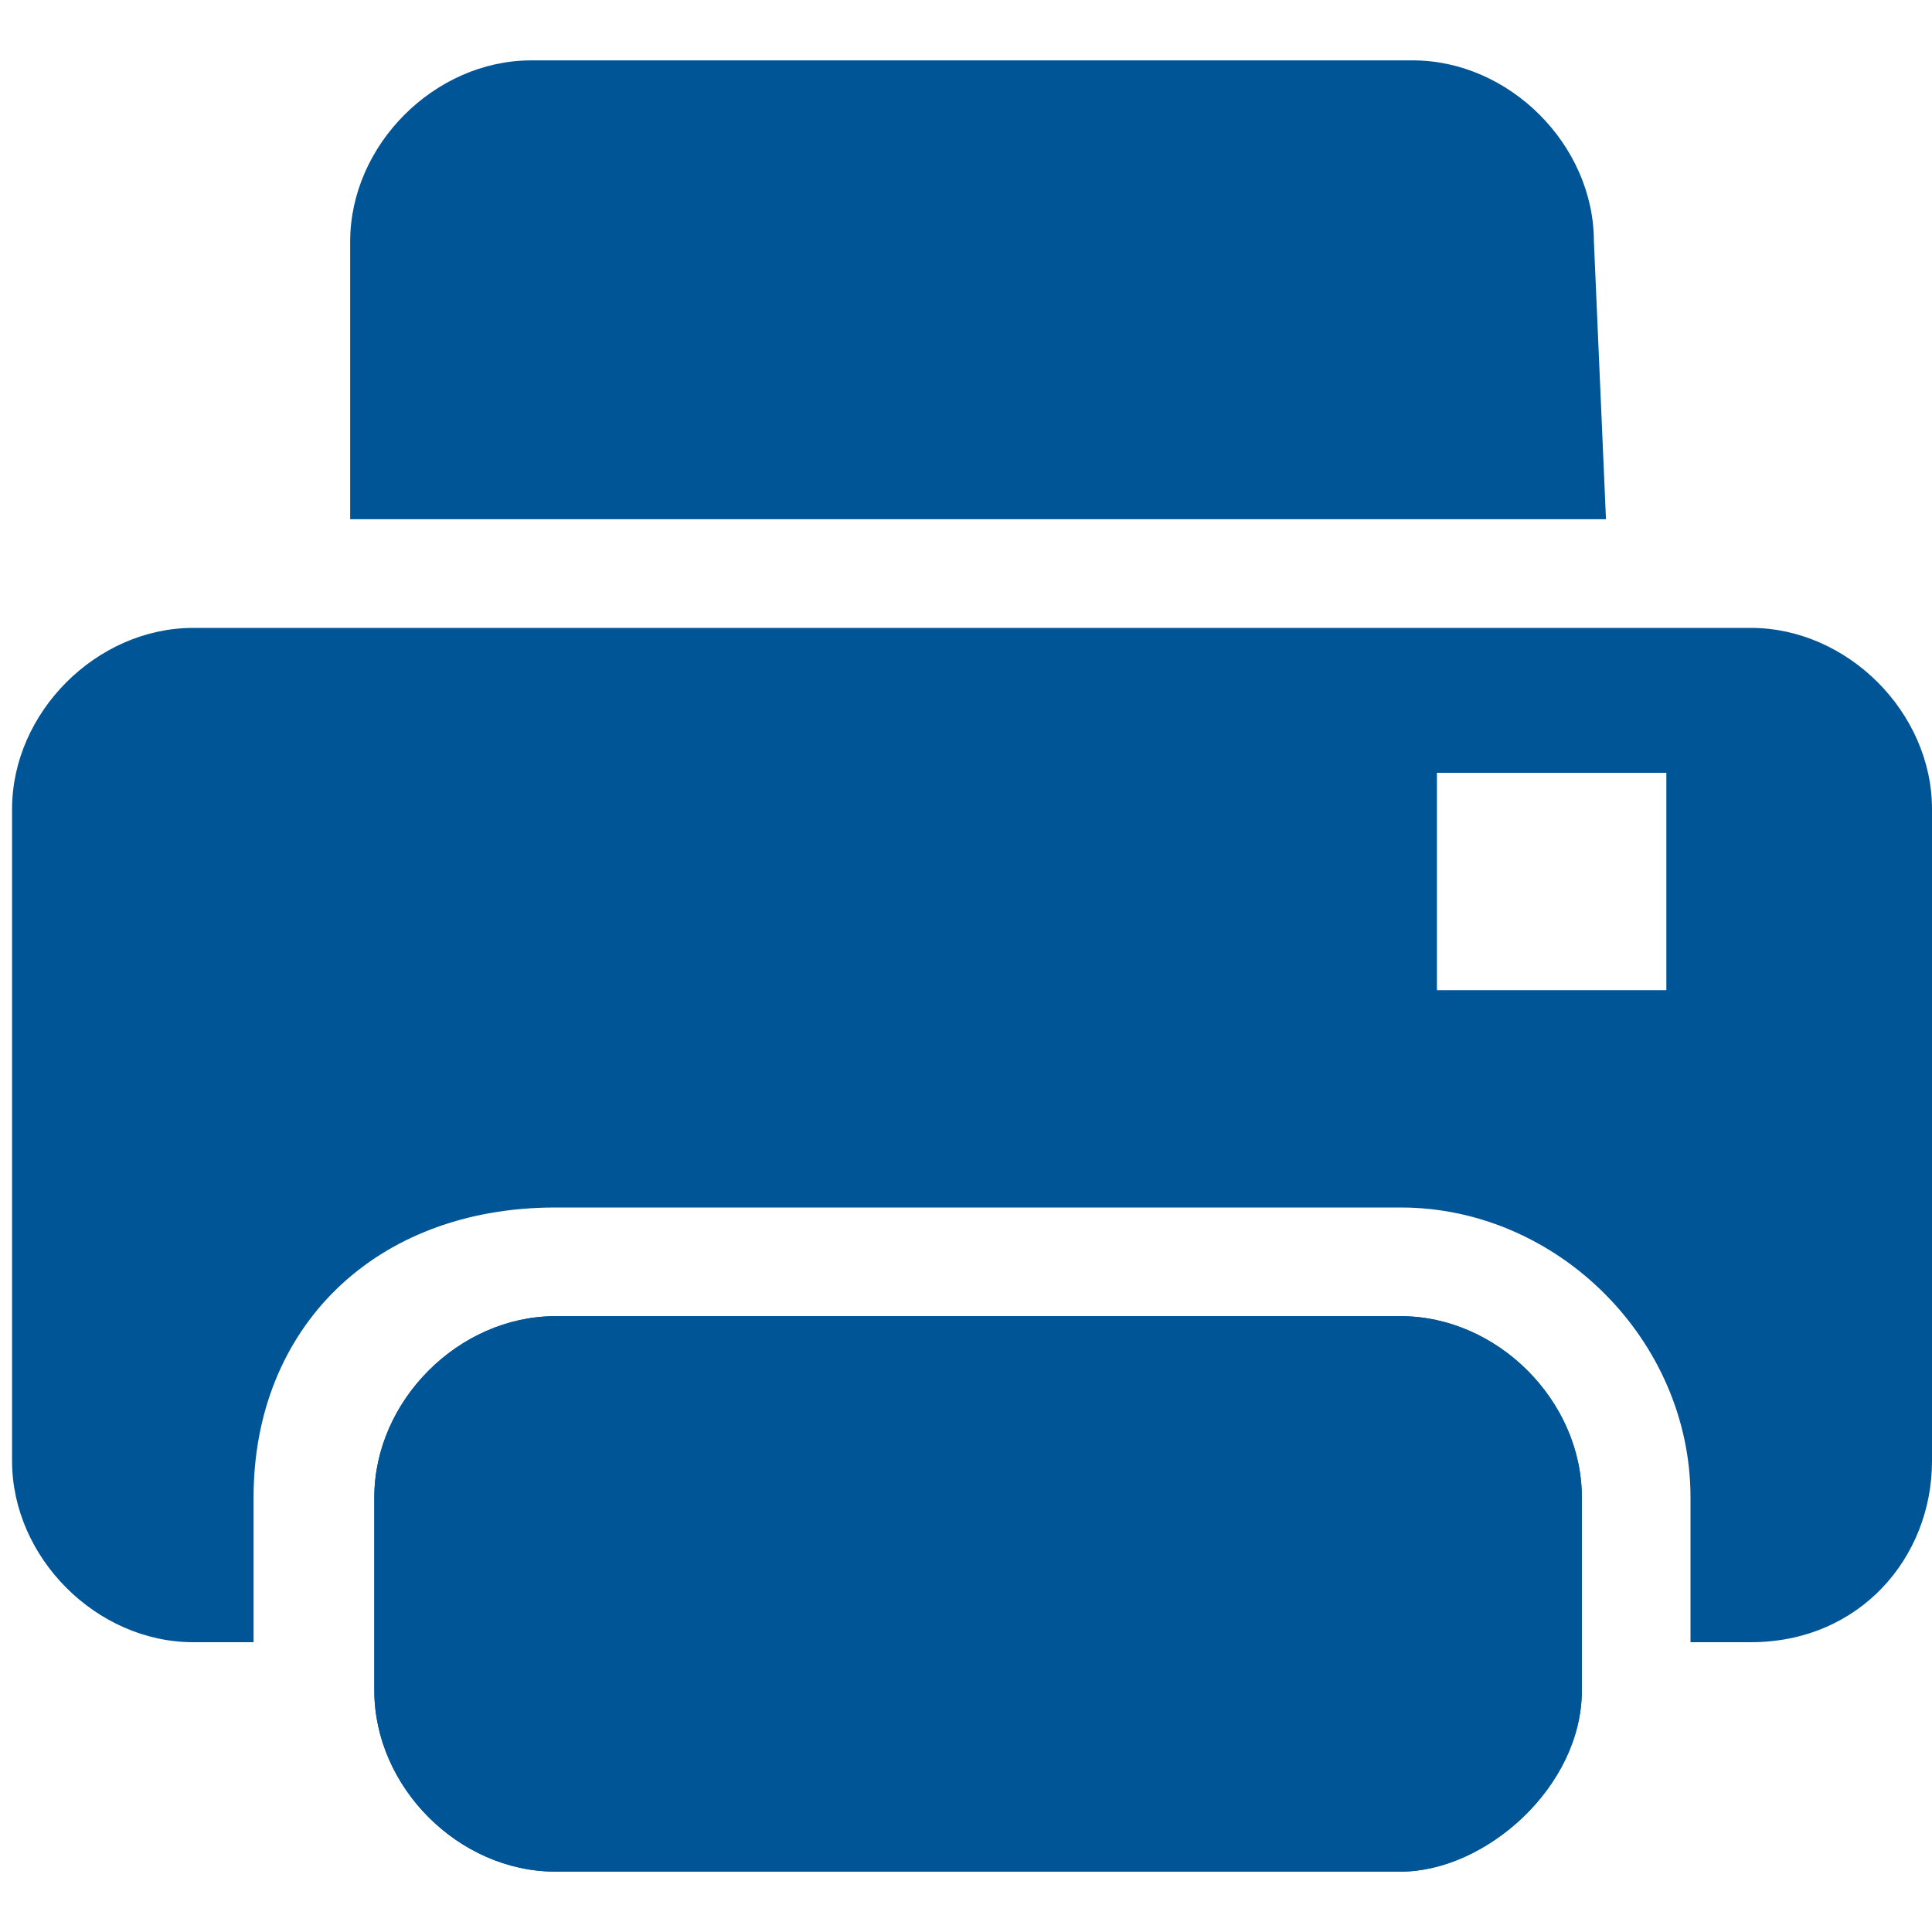
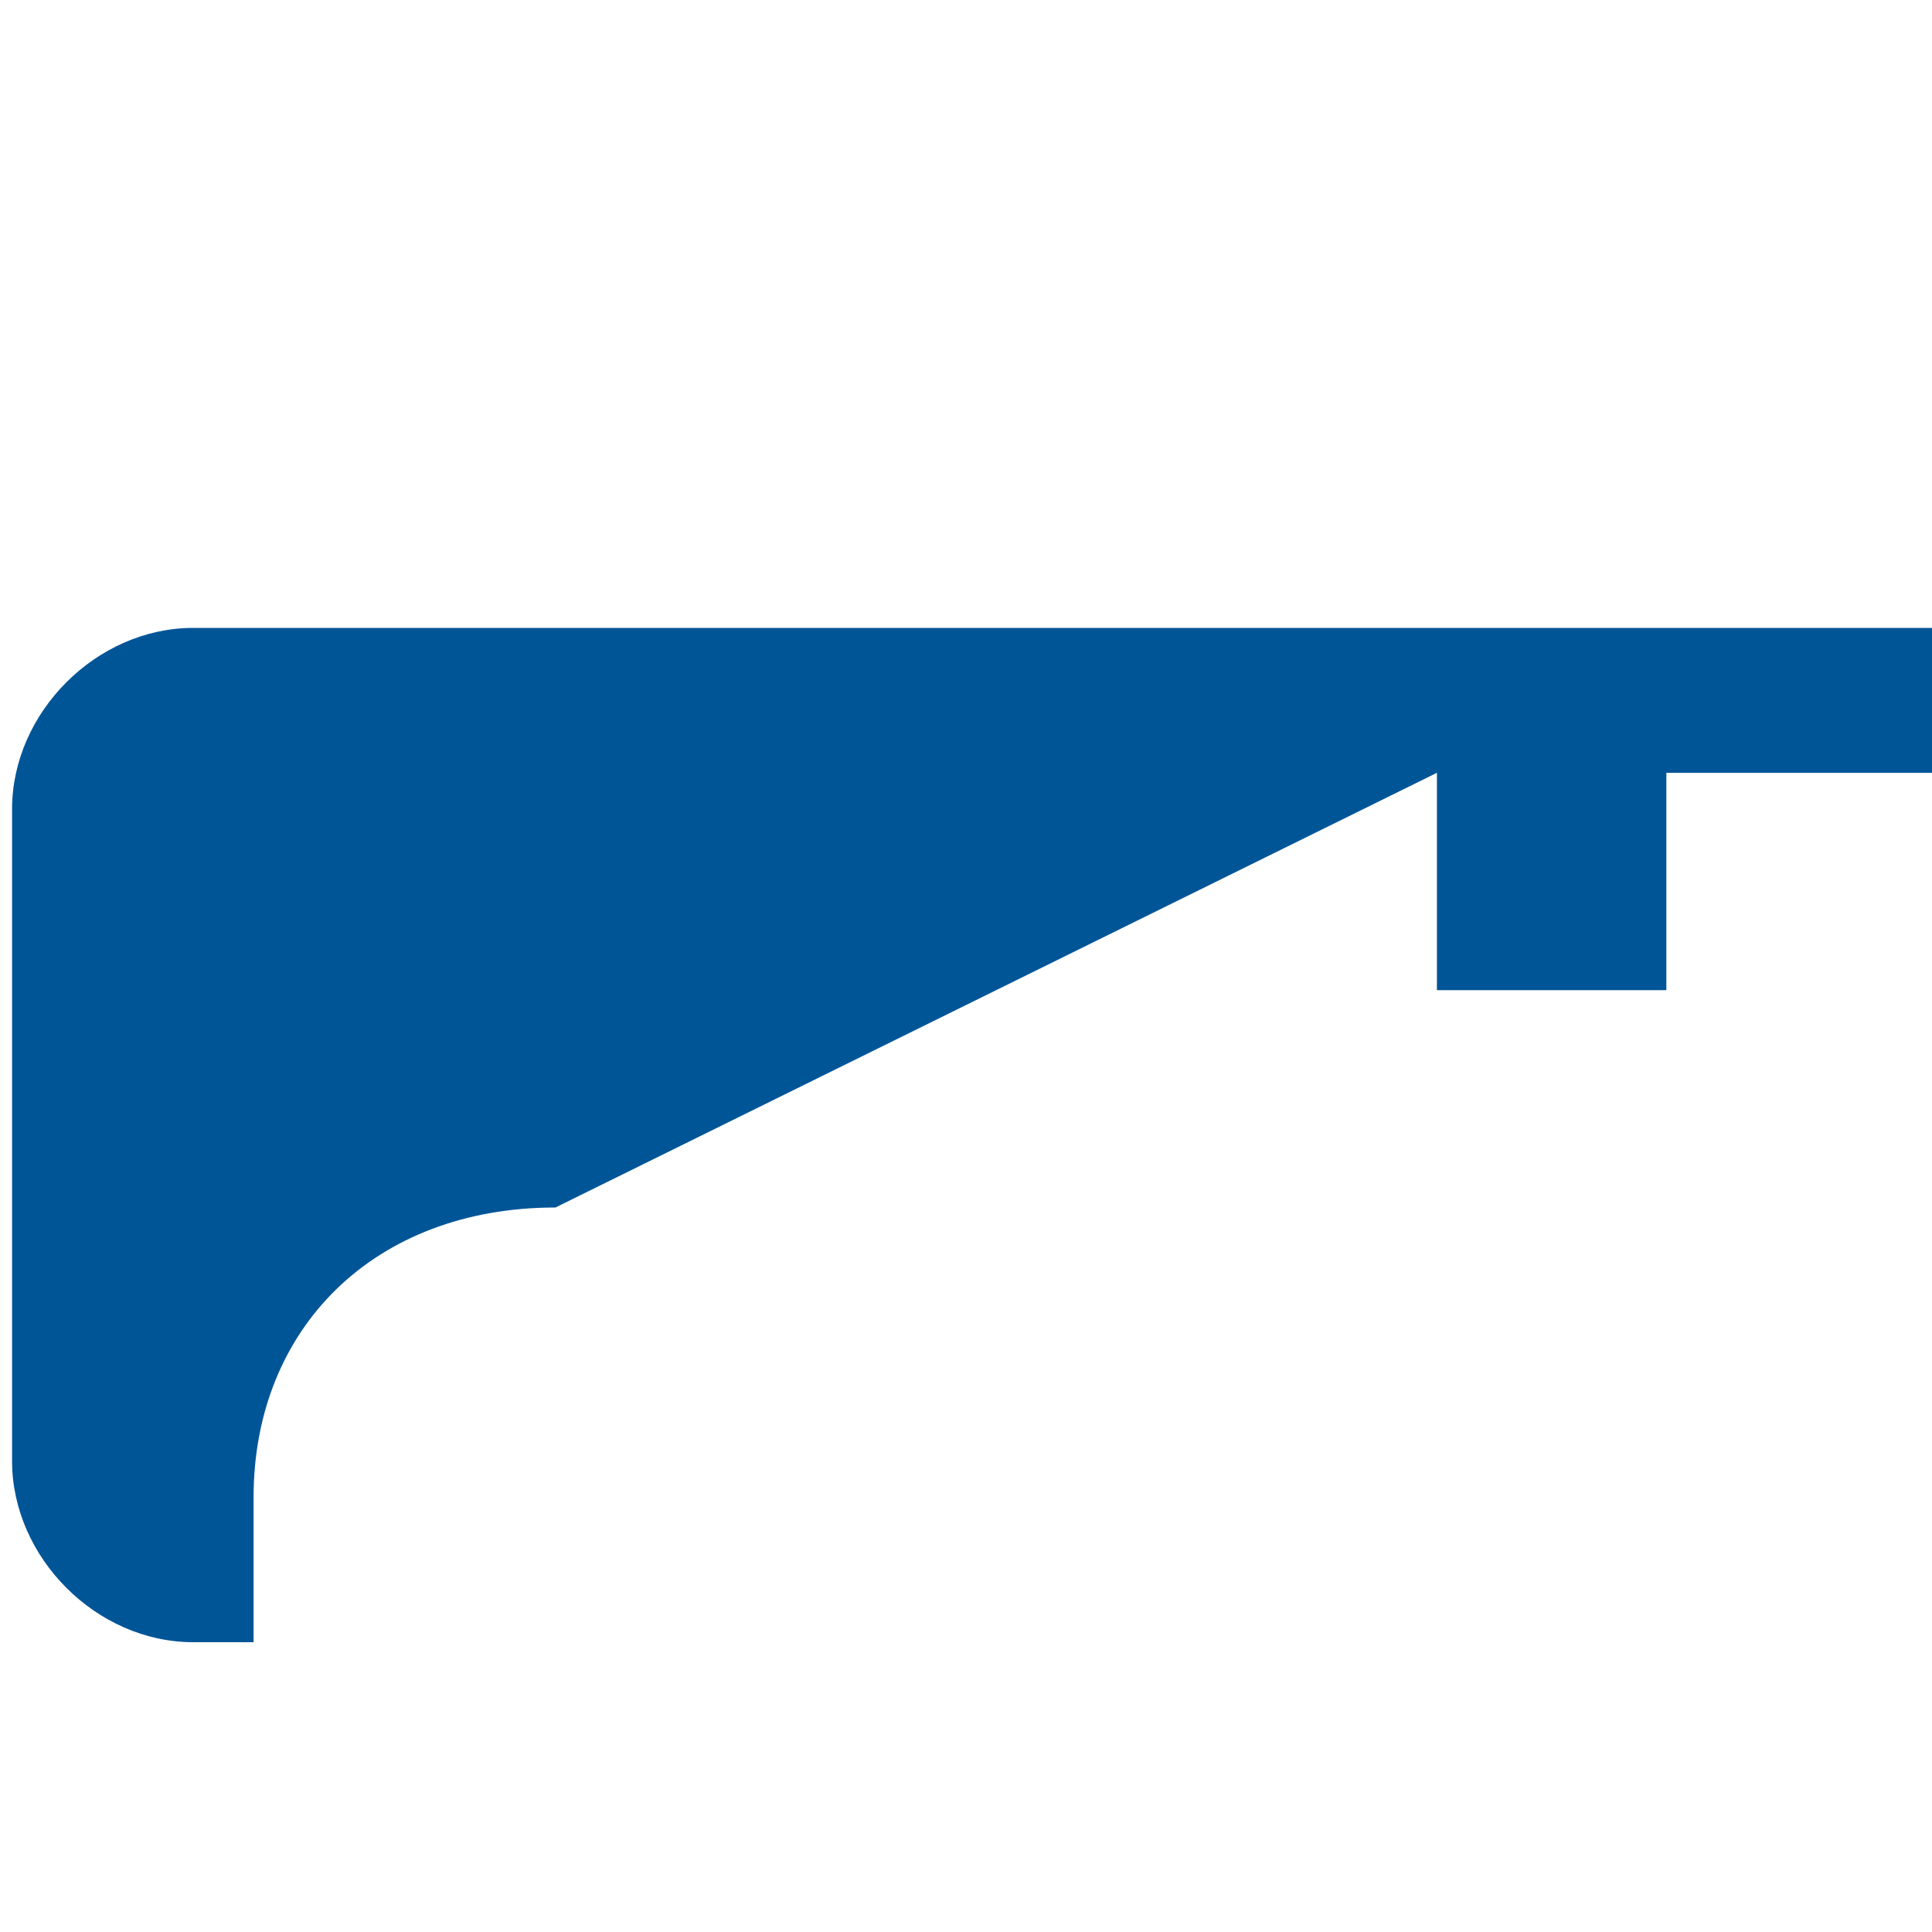
<svg xmlns="http://www.w3.org/2000/svg" version="1.1" id="Layer_1" x="0px" y="0px" viewBox="0 0 16 16" width="16" height="16" preserveAspectRatio="xMinYMin meet" style="enable-background:new 0 0 16 16;" xml:space="preserve">
  <style type="text/css">
	.st0{fill:#005597;}
	.st1{fill:#005597;}
</style>
  <g>
-     <path class="st0" d="M13.2,2c0-0.8-0.7-1.5-1.5-1.5H4.4C3.6,0.5,2.9,1.2,2.9,2v2.3h10.4L13.2,2L13.2,2z" />
-     <path class="st0" d="M11.9,6.4h1.9v1.8h-1.9V6.4z M4.6,10h7c1.3,0,2.4,1.1,2.4,2.4v1.2h0.5c0.9,0,1.5-0.7,1.5-1.5V6.7   c0-0.8-0.7-1.5-1.5-1.5H1.6c-0.8,0-1.5,0.7-1.5,1.5v5.4c0,0.8,0.7,1.5,1.5,1.5h0.5v-1.2C2.1,11,3.1,10,4.6,10z" />
-     <path class="st1" d="M13.1,14v-1.6c0-0.8-0.7-1.5-1.5-1.5h-7c-0.8,0-1.5,0.7-1.5,1.5V14c0,0.8,0.7,1.5,1.5,1.5h7   C12.3,15.5,13.1,14.8,13.1,14z" />
-     <path class="st0" d="M11.6,15.5h-7c-0.8,0-1.5-0.7-1.5-1.5v-1.6c0-0.8,0.7-1.5,1.5-1.5h7c0.8,0,1.5,0.7,1.5,1.5V14   C13.1,14.8,12.3,15.5,11.6,15.5z" />
+     <path class="st0" d="M11.9,6.4h1.9v1.8h-1.9V6.4z h7c1.3,0,2.4,1.1,2.4,2.4v1.2h0.5c0.9,0,1.5-0.7,1.5-1.5V6.7   c0-0.8-0.7-1.5-1.5-1.5H1.6c-0.8,0-1.5,0.7-1.5,1.5v5.4c0,0.8,0.7,1.5,1.5,1.5h0.5v-1.2C2.1,11,3.1,10,4.6,10z" />
  </g>
</svg>